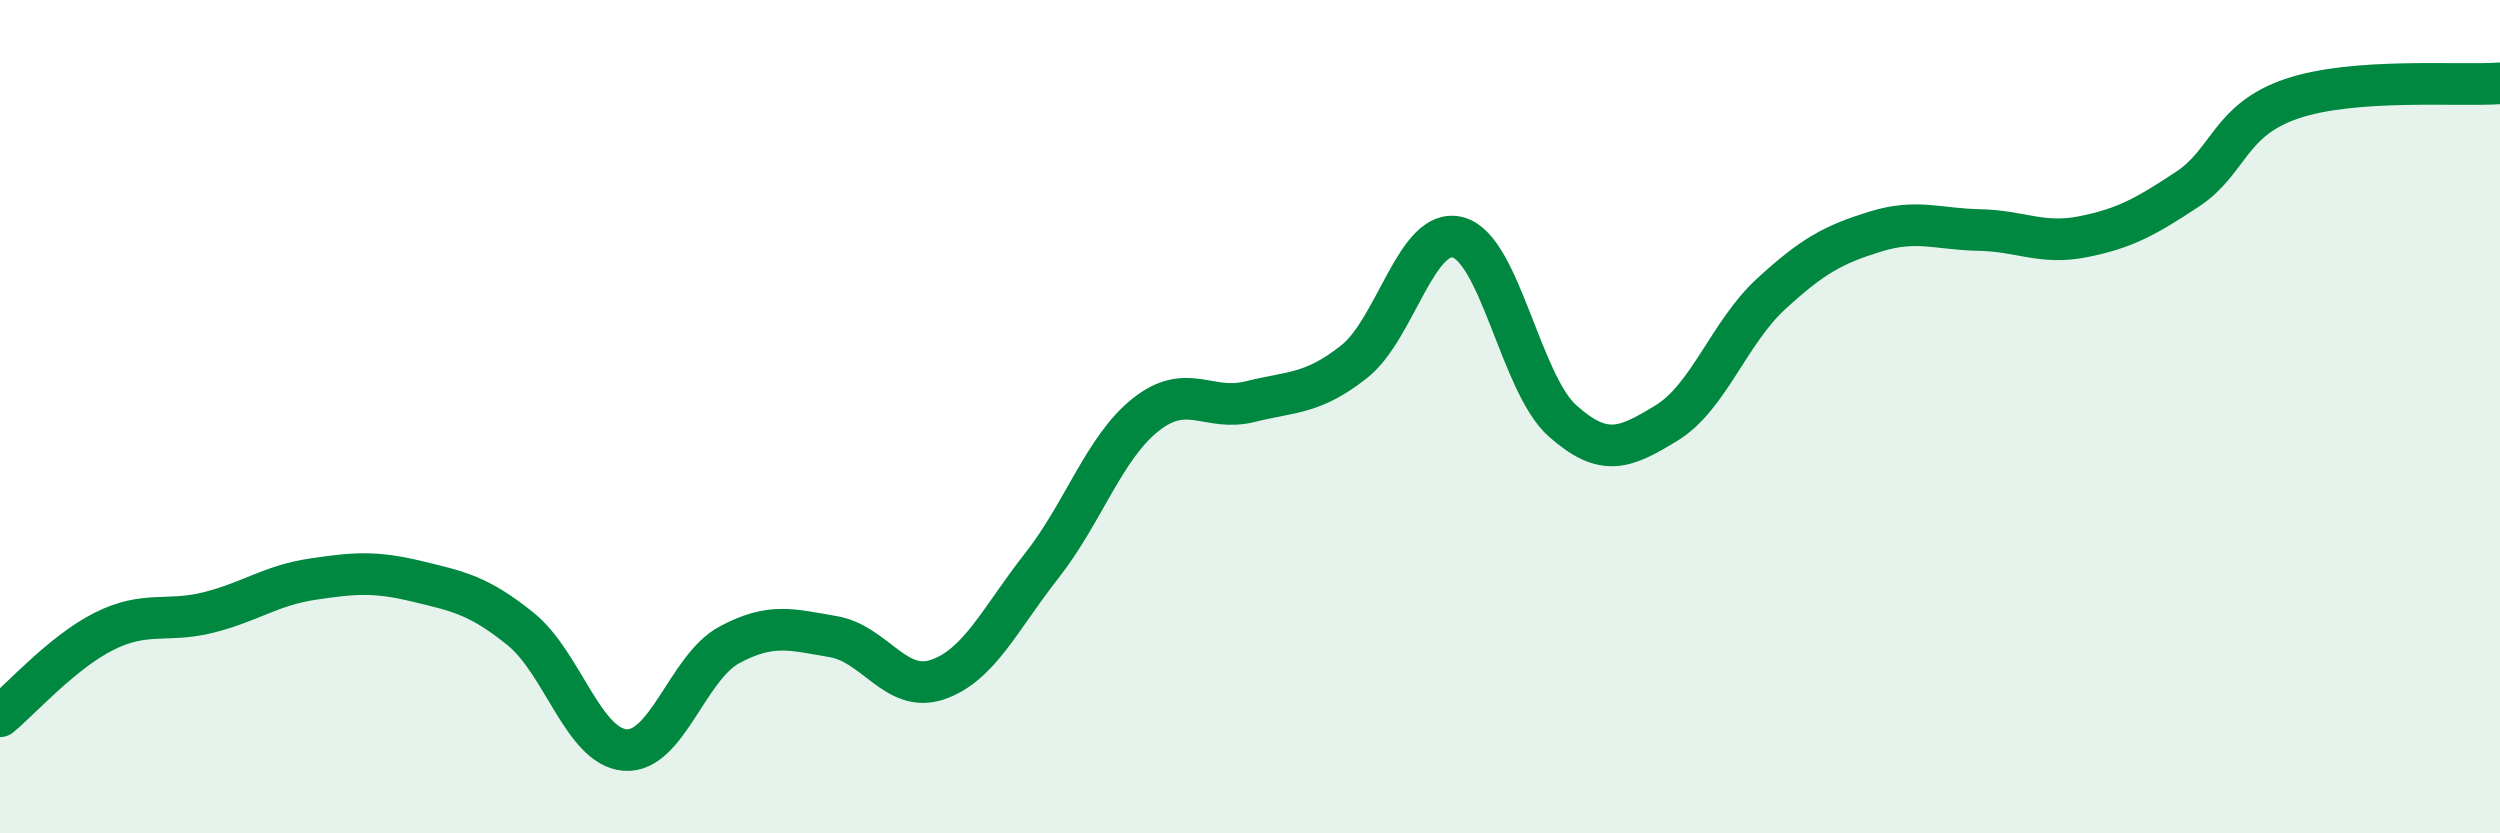
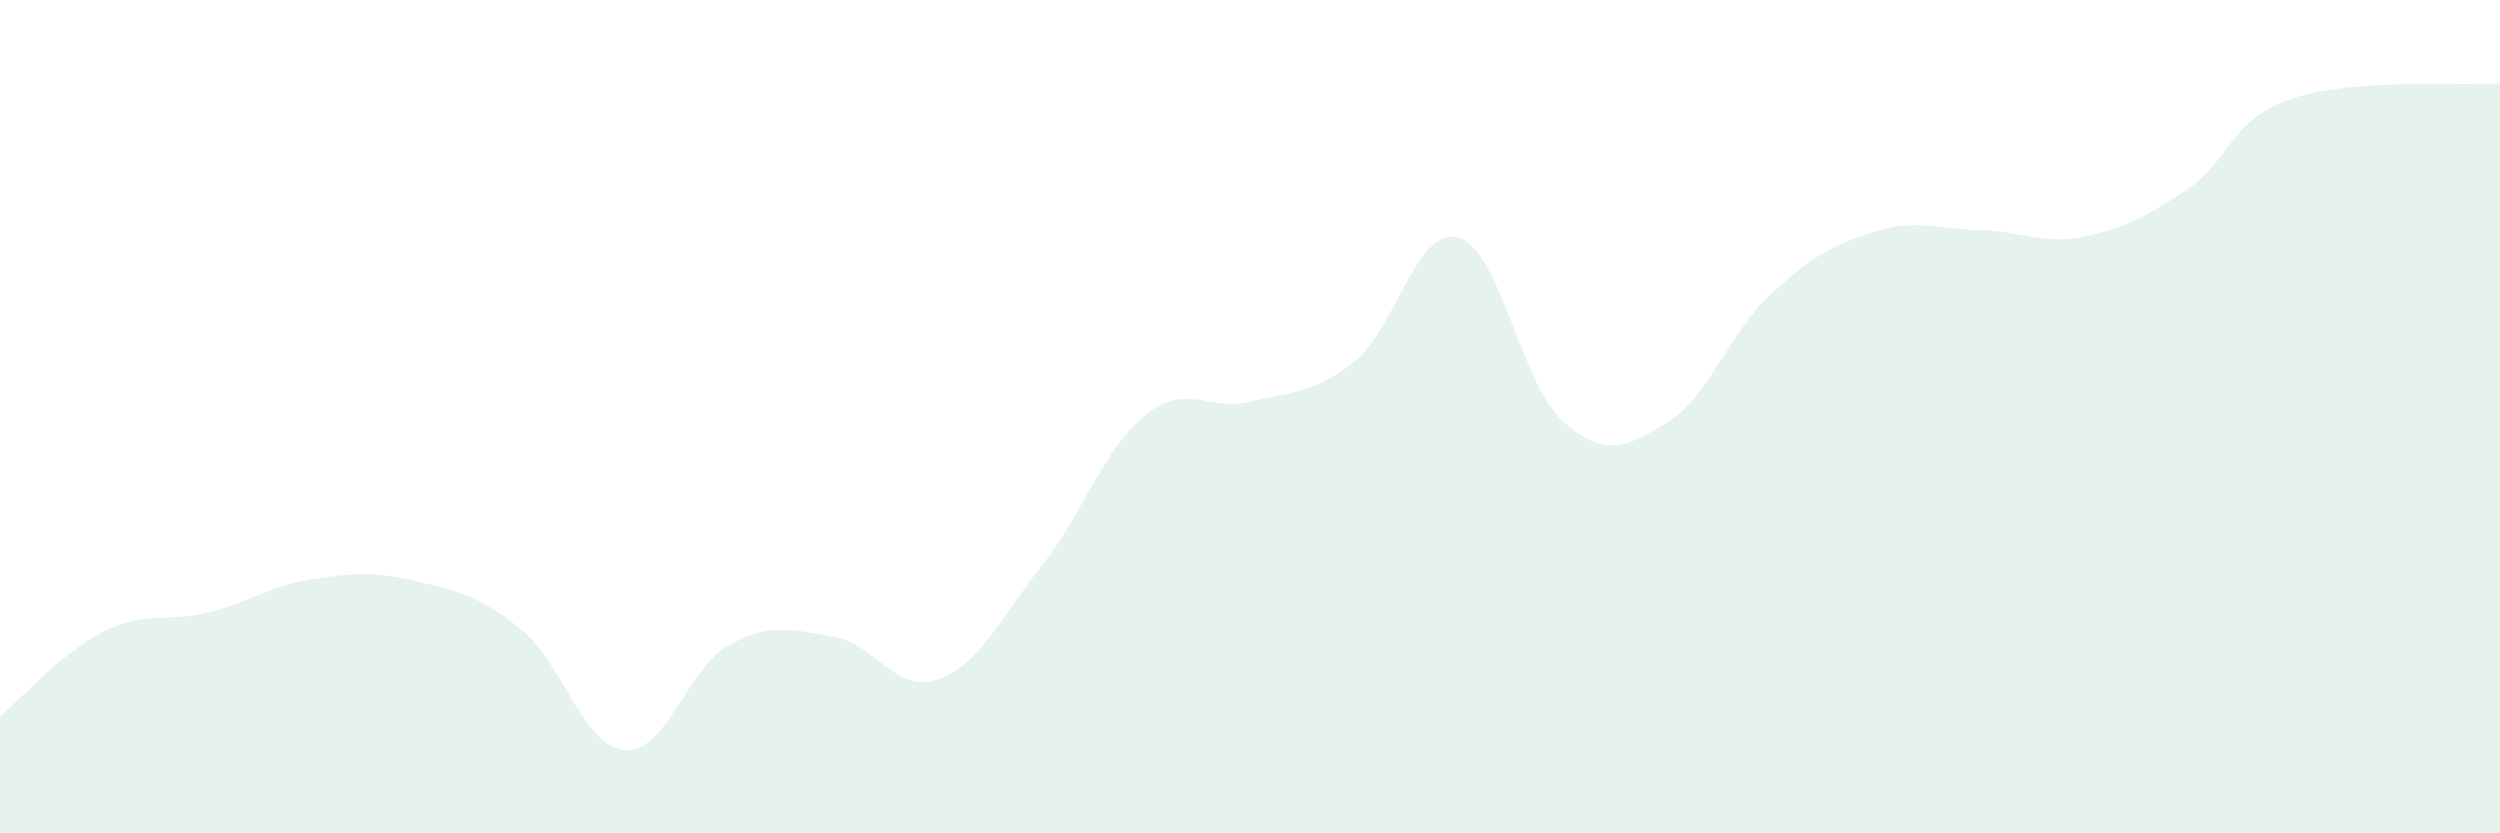
<svg xmlns="http://www.w3.org/2000/svg" width="60" height="20" viewBox="0 0 60 20">
  <path d="M 0,17.19 C 0.5,16.78 1.5,15.65 2.5,15.15 C 3.5,14.65 4,14.95 5,14.7 C 6,14.45 6.5,14.05 7.5,13.9 C 8.5,13.75 9,13.71 10,13.95 C 11,14.19 11.5,14.29 12.5,15.1 C 13.5,15.91 14,17.92 15,18 C 16,18.08 16.5,16.02 17.5,15.48 C 18.5,14.94 19,15.11 20,15.28 C 21,15.45 21.5,16.65 22.5,16.31 C 23.5,15.97 24,14.85 25,13.58 C 26,12.31 26.5,10.74 27.5,9.95 C 28.5,9.16 29,9.89 30,9.64 C 31,9.39 31.5,9.47 32.5,8.68 C 33.5,7.89 34,5.42 35,5.7 C 36,5.98 36.5,9.21 37.5,10.1 C 38.5,10.99 39,10.76 40,10.15 C 41,9.54 41.5,7.98 42.5,7.06 C 43.5,6.14 44,5.87 45,5.56 C 46,5.25 46.5,5.5 47.5,5.52 C 48.5,5.54 49,5.88 50,5.68 C 51,5.48 51.5,5.2 52.5,4.54 C 53.5,3.88 53.5,2.88 55,2.37 C 56.5,1.86 59,2.07 60,2L60 20L0 20Z" fill="#008740" opacity="0.1" stroke-linecap="round" stroke-linejoin="round" />
-   <path d="M 0,17.19 C 0.5,16.78 1.5,15.65 2.5,15.15 C 3.5,14.65 4,14.95 5,14.7 C 6,14.45 6.5,14.05 7.5,13.9 C 8.5,13.75 9,13.71 10,13.95 C 11,14.19 11.5,14.29 12.5,15.1 C 13.5,15.91 14,17.92 15,18 C 16,18.08 16.5,16.02 17.5,15.48 C 18.5,14.94 19,15.11 20,15.28 C 21,15.45 21.5,16.65 22.5,16.31 C 23.5,15.97 24,14.85 25,13.58 C 26,12.31 26.5,10.74 27.5,9.95 C 28.5,9.16 29,9.89 30,9.64 C 31,9.39 31.5,9.47 32.5,8.68 C 33.5,7.89 34,5.42 35,5.7 C 36,5.98 36.5,9.21 37.5,10.1 C 38.5,10.99 39,10.76 40,10.15 C 41,9.54 41.5,7.98 42.5,7.06 C 43.5,6.14 44,5.87 45,5.56 C 46,5.25 46.5,5.5 47.5,5.52 C 48.5,5.54 49,5.88 50,5.68 C 51,5.48 51.5,5.2 52.5,4.54 C 53.5,3.88 53.5,2.88 55,2.37 C 56.5,1.86 59,2.07 60,2" stroke="#008740" stroke-width="1" fill="none" stroke-linecap="round" stroke-linejoin="round" />
</svg>